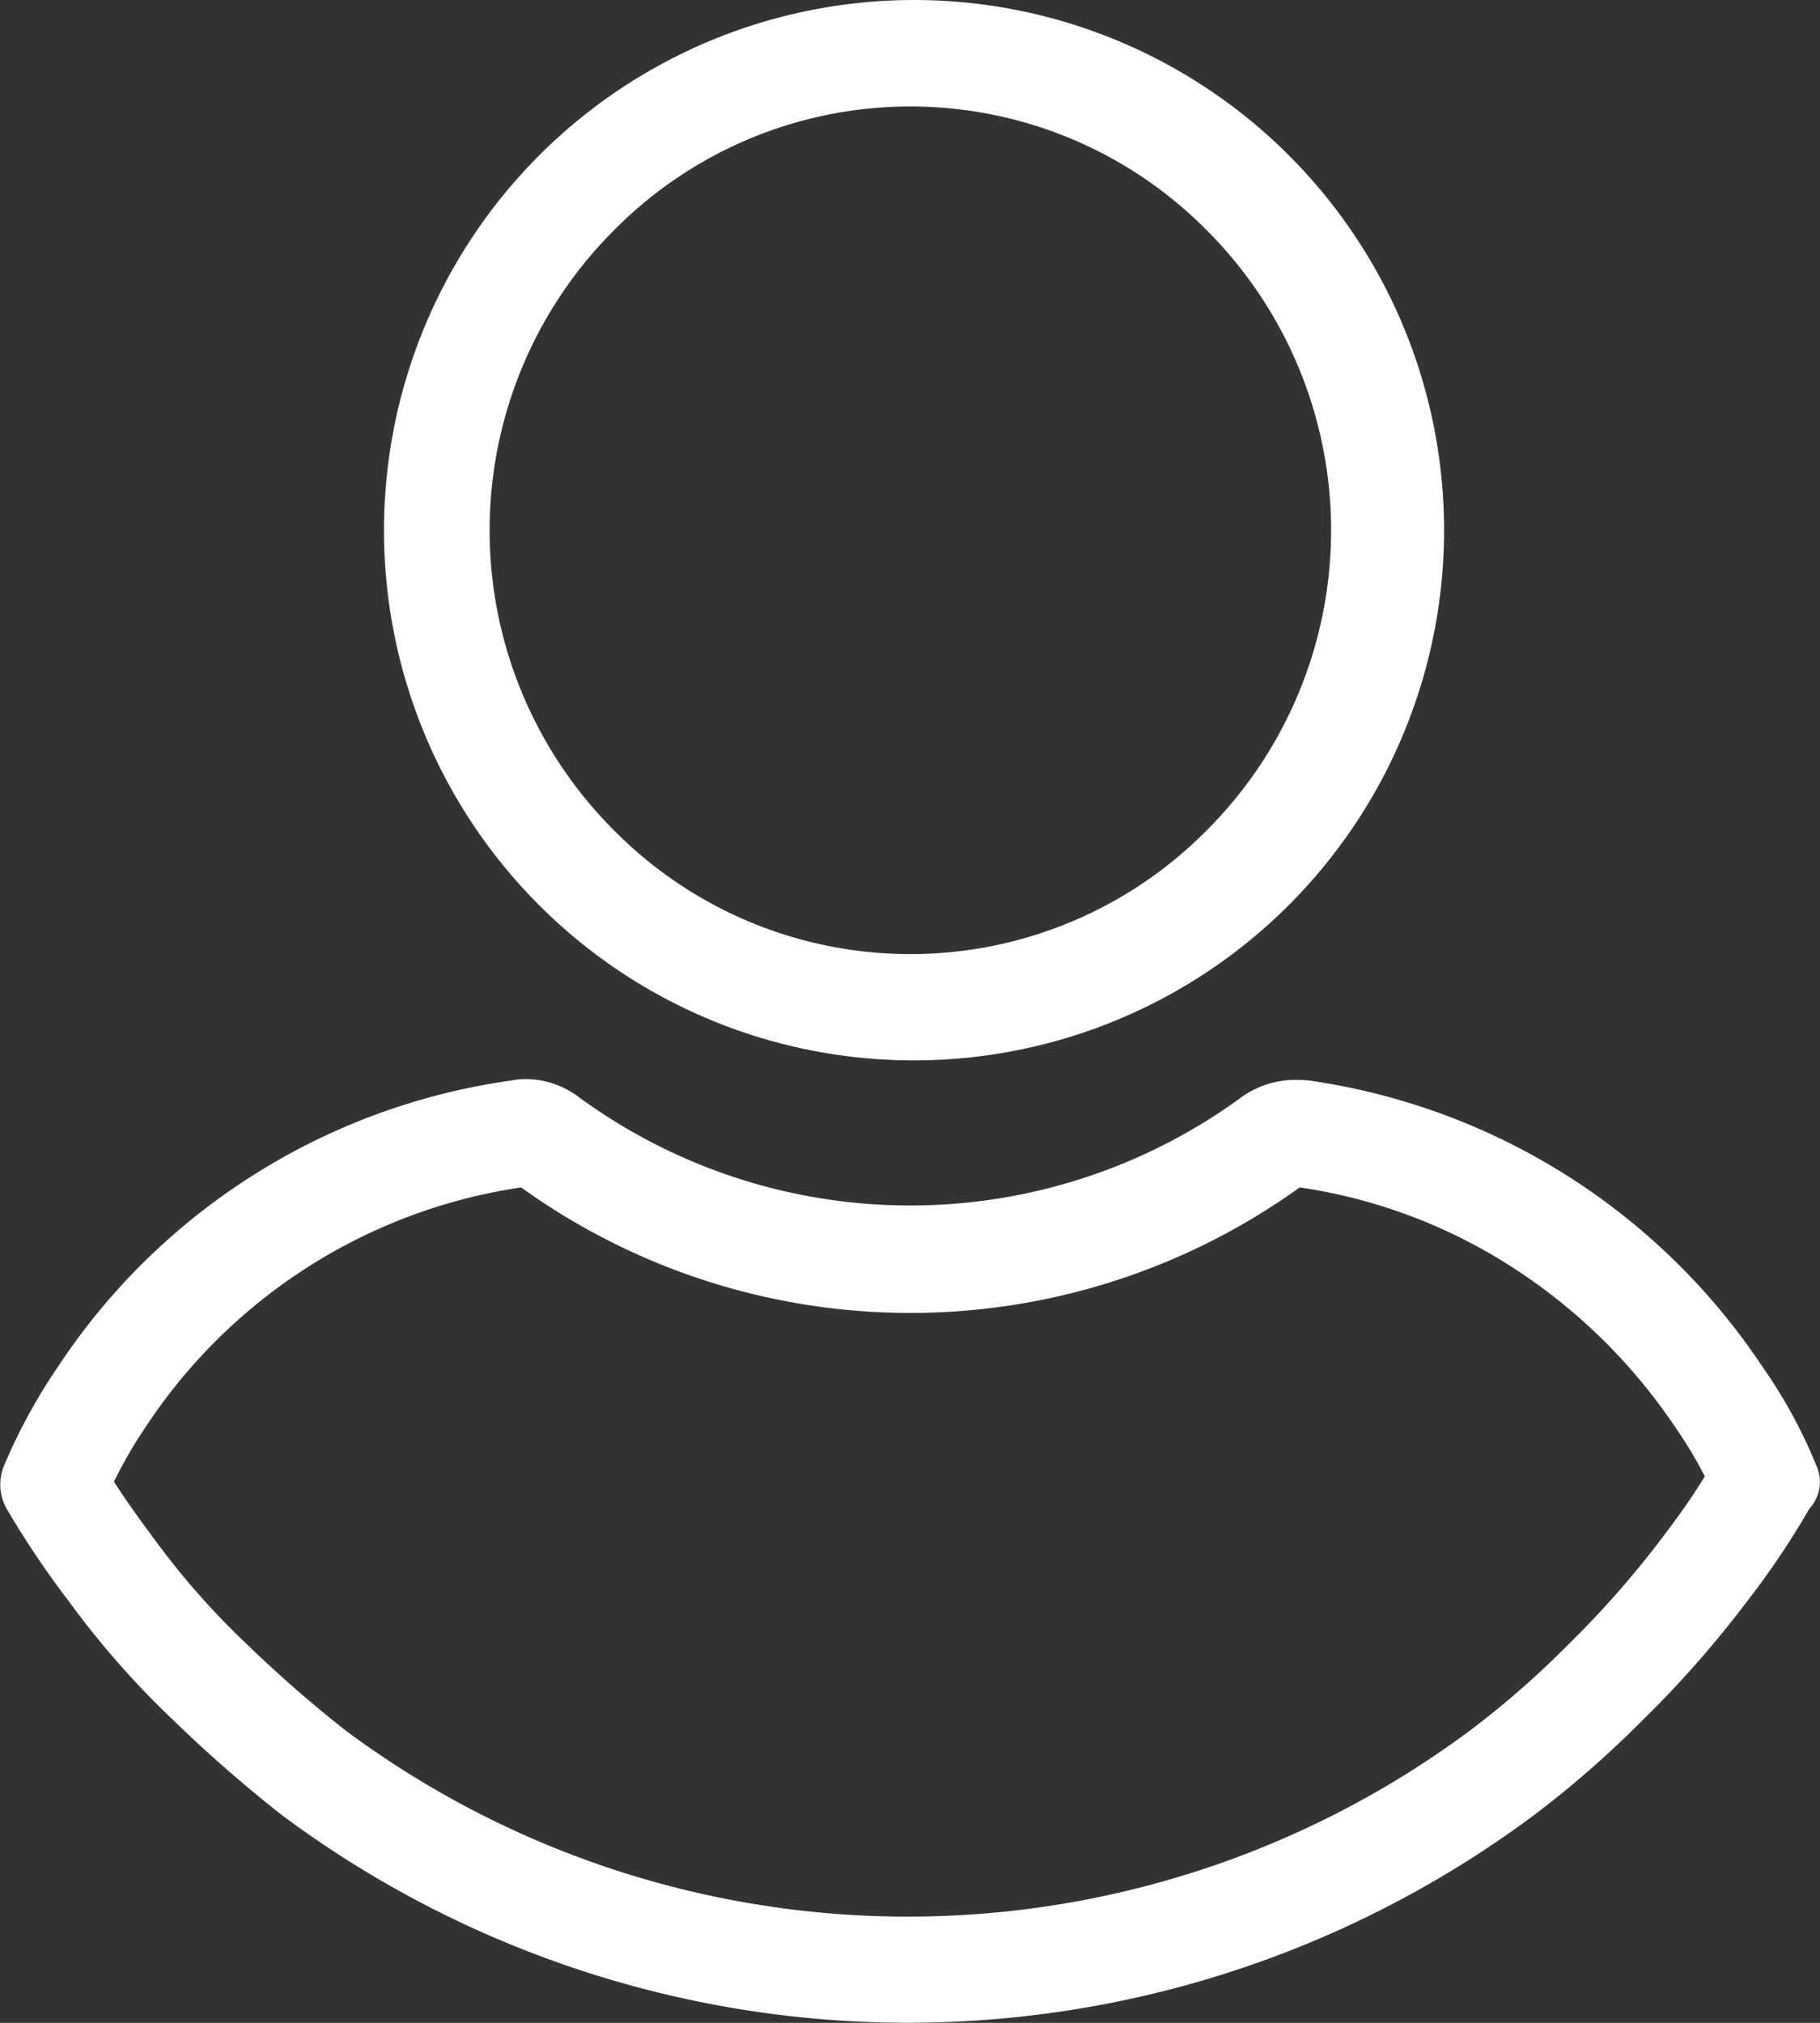
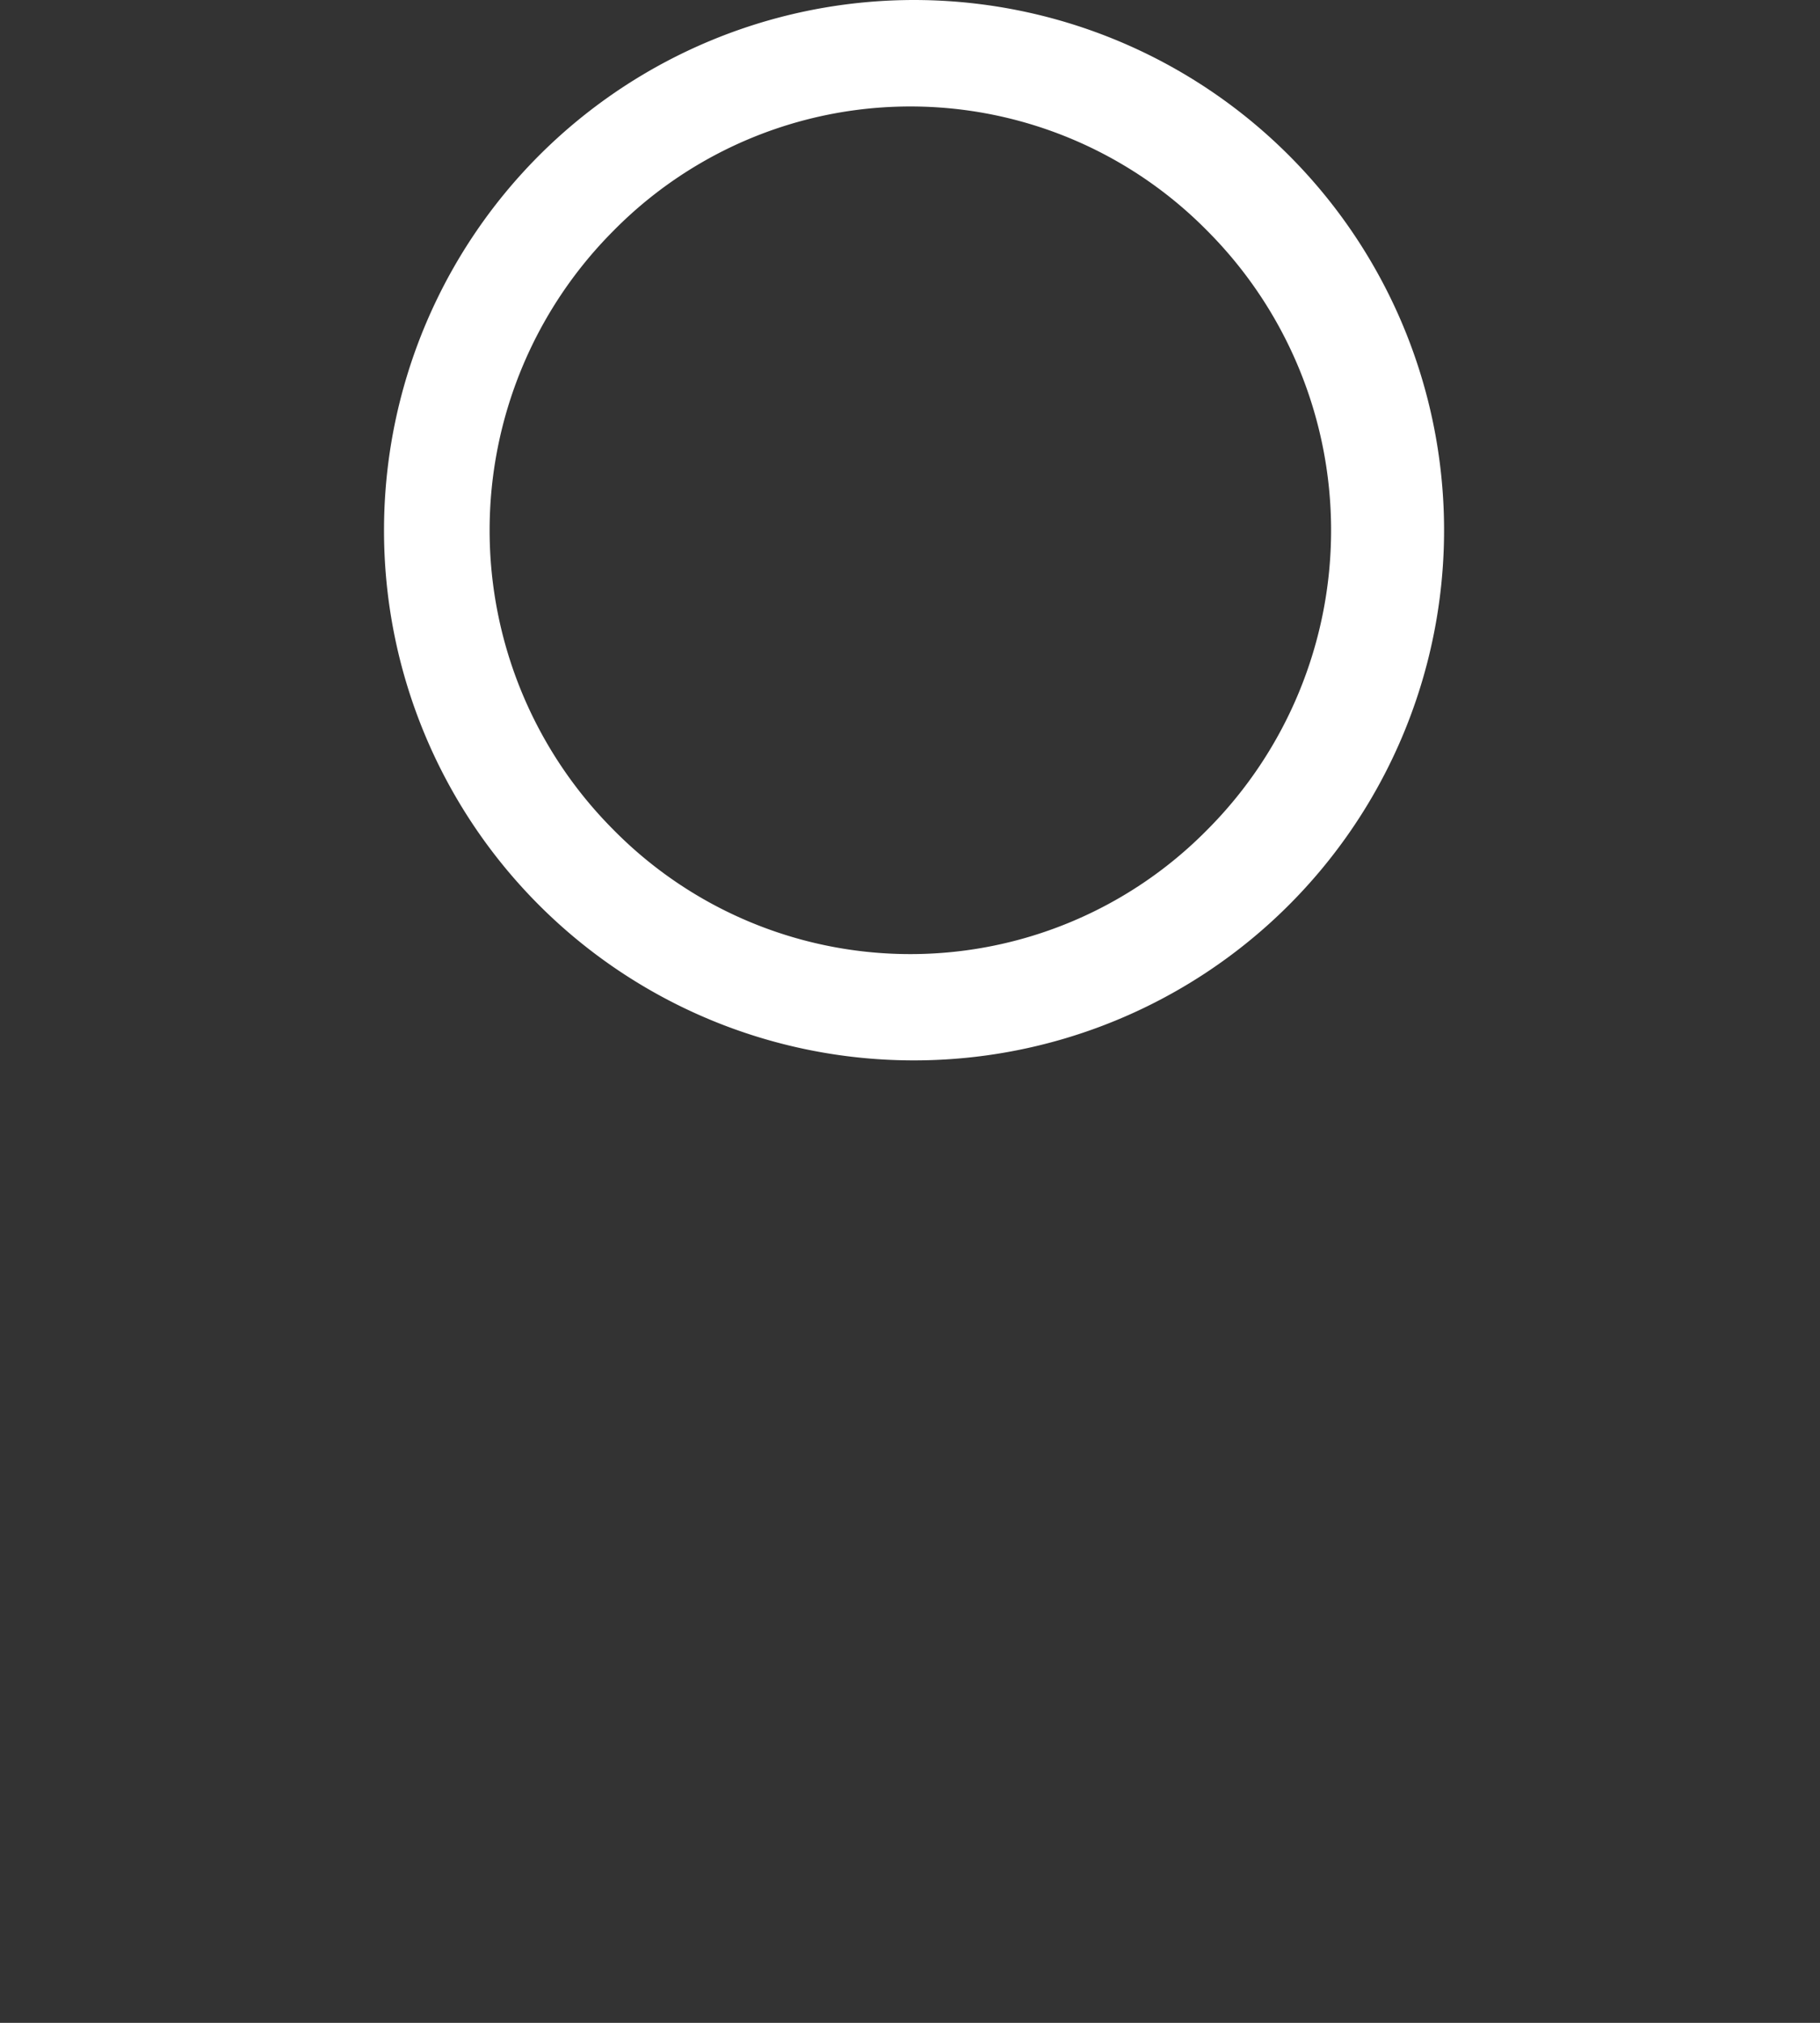
<svg xmlns="http://www.w3.org/2000/svg" width="18" height="20" viewBox="0 0 18 20">
  <rect x="0" y="0" width="18" height="20" fill="#333333" stroke="none" />
  <g id="Group_608" data-name="Group 608" transform="translate(-24.165 -3)">
    <path id="Path_72" data-name="Path 72" d="M116,13.484a5.242,5.242,0,1,0-5.206-5.242A5.238,5.238,0,0,0,116,13.484Zm-2.939-8.2a4.122,4.122,0,0,1,5.877,0,4.192,4.192,0,0,1,0,5.918,4.122,4.122,0,0,1-5.877,0,4.192,4.192,0,0,1,0-5.918Z" transform="translate(-82.831 0)" fill="#fff" />
-     <path id="Path_73" data-name="Path 73" d="M42.126,251.655a4.892,4.892,0,0,0-.524-.961,6.487,6.487,0,0,0-4.491-2.839,1.123,1.123,0,0,0-.112-.006.918.918,0,0,0-.549.166,5.547,5.547,0,0,1-6.566,0,.876.876,0,0,0-.516-.174.738.738,0,0,0-.145.014,6.44,6.44,0,0,0-4.491,2.839,5.642,5.642,0,0,0-.524.961.489.489,0,0,0,.023.435,9.135,9.135,0,0,0,.616.916,8.688,8.688,0,0,0,1.049,1.19,13.679,13.679,0,0,0,1.049.916,10.363,10.363,0,0,0,12.4,0,10.035,10.035,0,0,0,1.049-.916,10.555,10.555,0,0,0,1.049-1.19,8.03,8.03,0,0,0,.616-.916A.392.392,0,0,0,42.126,251.655Zm-1.514.71-.007.009-.006.009a9.612,9.612,0,0,1-.946,1.071,8.919,8.919,0,0,1-.935.817,9.32,9.32,0,0,1-11.133.012,12.567,12.567,0,0,1-.952-.829l-.011-.011-.012-.011a7.658,7.658,0,0,1-.923-1.048l0,0,0,0c-.111-.149-.258-.35-.395-.562a4.348,4.348,0,0,1,.3-.521l.006-.009.006-.009a5.39,5.39,0,0,1,3.715-2.371,6.592,6.592,0,0,0,7.7,0,5.29,5.29,0,0,1,2.074.771,5.573,5.573,0,0,1,1.646,1.608l0,0,0,0a4.267,4.267,0,0,1,.287.478C40.91,251.959,40.775,252.152,40.612,252.365Z" transform="translate(0 -234.172)" fill="#fff" />
  </g>
</svg>